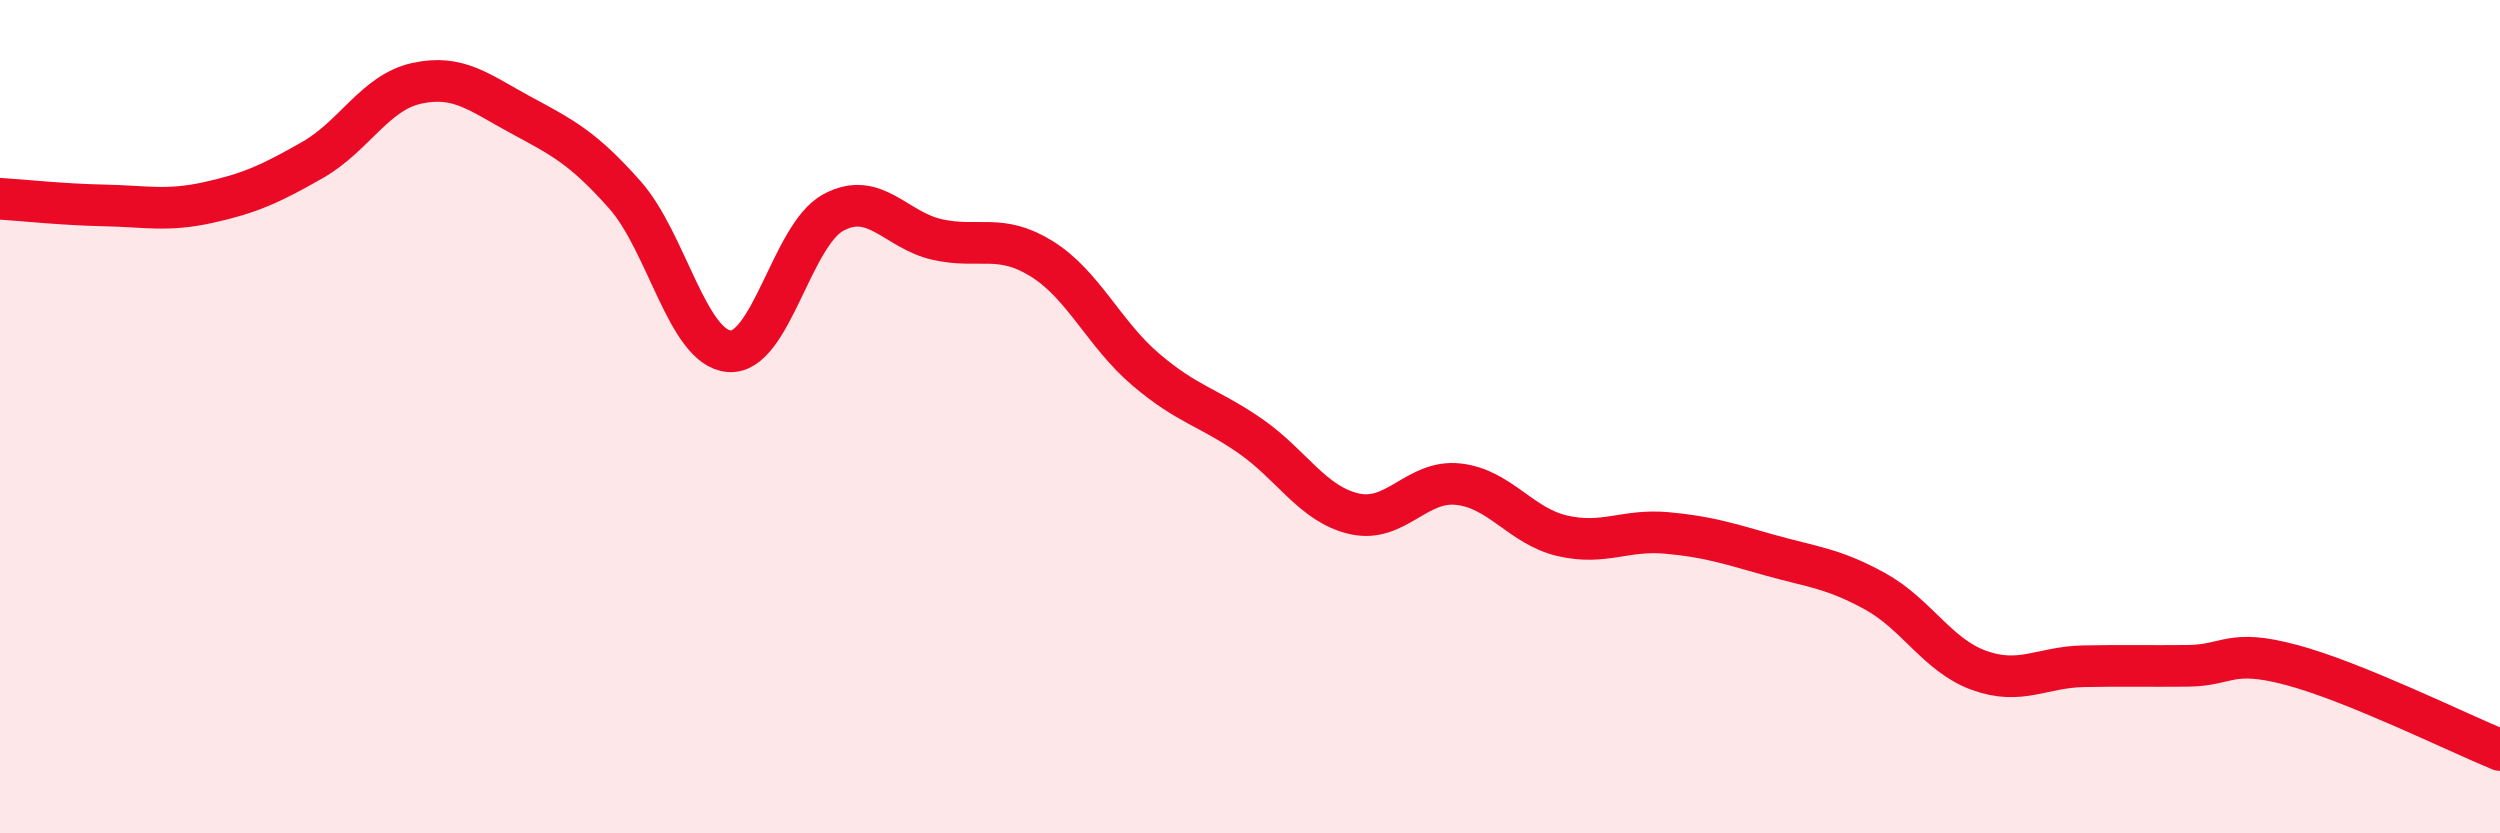
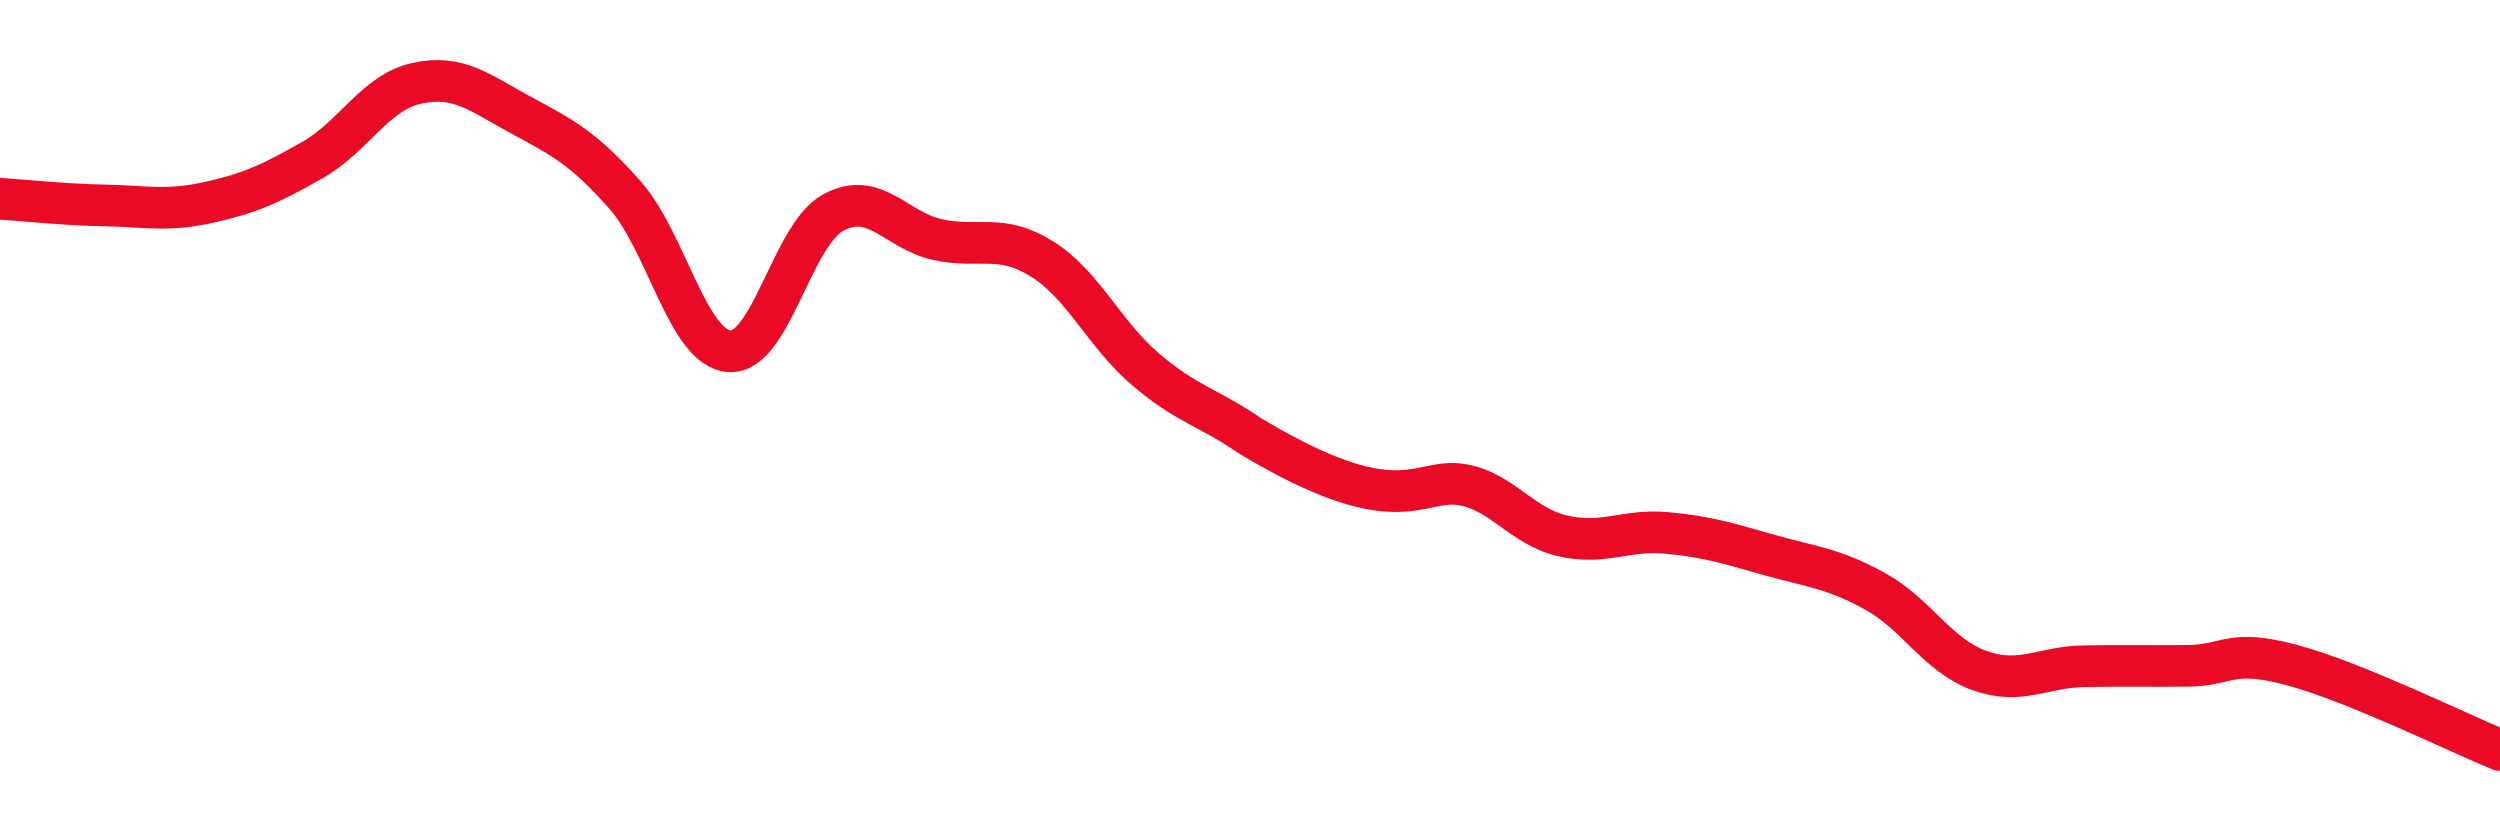
<svg xmlns="http://www.w3.org/2000/svg" width="60" height="20" viewBox="0 0 60 20">
-   <path d="M 0,4.77 C 0.5,4.8 1.5,4.91 2.5,4.93 C 3.5,4.95 4,5.08 5,4.86 C 6,4.64 6.5,4.41 7.5,3.84 C 8.5,3.27 9,2.22 10,2 C 11,1.78 11.5,2.22 12.5,2.76 C 13.5,3.3 14,3.55 15,4.68 C 16,5.81 16.5,8.35 17.5,8.43 C 18.5,8.51 19,5.64 20,5.1 C 21,4.56 21.5,5.53 22.5,5.75 C 23.5,5.97 24,5.59 25,6.21 C 26,6.83 26.5,8.02 27.5,8.87 C 28.5,9.72 29,9.77 30,10.46 C 31,11.15 31.5,12.1 32.5,12.33 C 33.5,12.56 34,11.51 35,11.62 C 36,11.73 36.5,12.63 37.5,12.86 C 38.5,13.09 39,12.7 40,12.79 C 41,12.88 41.5,13.05 42.5,13.33 C 43.5,13.61 44,13.64 45,14.19 C 46,14.74 46.5,15.73 47.5,16.09 C 48.5,16.45 49,16.01 50,15.99 C 51,15.97 51.5,15.99 52.5,15.98 C 53.5,15.97 53.5,15.56 55,15.96 C 56.5,16.36 59,17.59 60,18L60 20L0 20Z" fill="#EB0A25" opacity="0.1" stroke-linecap="round" stroke-linejoin="round" />
-   <path d="M 0,4.77 C 0.5,4.8 1.5,4.91 2.5,4.93 C 3.5,4.95 4,5.08 5,4.86 C 6,4.64 6.5,4.41 7.5,3.84 C 8.5,3.27 9,2.22 10,2 C 11,1.78 11.5,2.22 12.5,2.76 C 13.5,3.3 14,3.55 15,4.68 C 16,5.81 16.5,8.35 17.5,8.43 C 18.5,8.51 19,5.64 20,5.1 C 21,4.56 21.5,5.53 22.5,5.75 C 23.5,5.97 24,5.59 25,6.21 C 26,6.83 26.5,8.02 27.5,8.87 C 28.5,9.72 29,9.77 30,10.46 C 31,11.15 31.5,12.1 32.5,12.33 C 33.5,12.56 34,11.51 35,11.62 C 36,11.73 36.5,12.63 37.5,12.86 C 38.5,13.09 39,12.7 40,12.79 C 41,12.88 41.5,13.05 42.5,13.33 C 43.5,13.61 44,13.64 45,14.19 C 46,14.74 46.5,15.73 47.5,16.09 C 48.5,16.45 49,16.01 50,15.99 C 51,15.97 51.5,15.99 52.5,15.98 C 53.5,15.97 53.5,15.56 55,15.96 C 56.5,16.36 59,17.59 60,18" stroke="#EB0A25" stroke-width="1" fill="none" stroke-linecap="round" stroke-linejoin="round" />
+   <path d="M 0,4.77 C 0.5,4.8 1.5,4.91 2.5,4.93 C 3.5,4.95 4,5.08 5,4.86 C 6,4.64 6.5,4.41 7.5,3.84 C 8.5,3.27 9,2.22 10,2 C 11,1.78 11.5,2.22 12.5,2.76 C 13.5,3.3 14,3.55 15,4.68 C 16,5.81 16.5,8.35 17.5,8.43 C 18.5,8.51 19,5.64 20,5.1 C 21,4.56 21.5,5.53 22.5,5.75 C 23.5,5.97 24,5.59 25,6.21 C 26,6.83 26.5,8.02 27.5,8.87 C 28.5,9.72 29,9.77 30,10.46 C 33.5,12.56 34,11.51 35,11.62 C 36,11.73 36.5,12.63 37.5,12.86 C 38.5,13.09 39,12.7 40,12.79 C 41,12.88 41.5,13.05 42.5,13.33 C 43.5,13.61 44,13.64 45,14.19 C 46,14.74 46.5,15.73 47.5,16.09 C 48.5,16.45 49,16.01 50,15.99 C 51,15.97 51.5,15.99 52.5,15.98 C 53.5,15.97 53.5,15.56 55,15.96 C 56.5,16.36 59,17.59 60,18" stroke="#EB0A25" stroke-width="1" fill="none" stroke-linecap="round" stroke-linejoin="round" />
</svg>